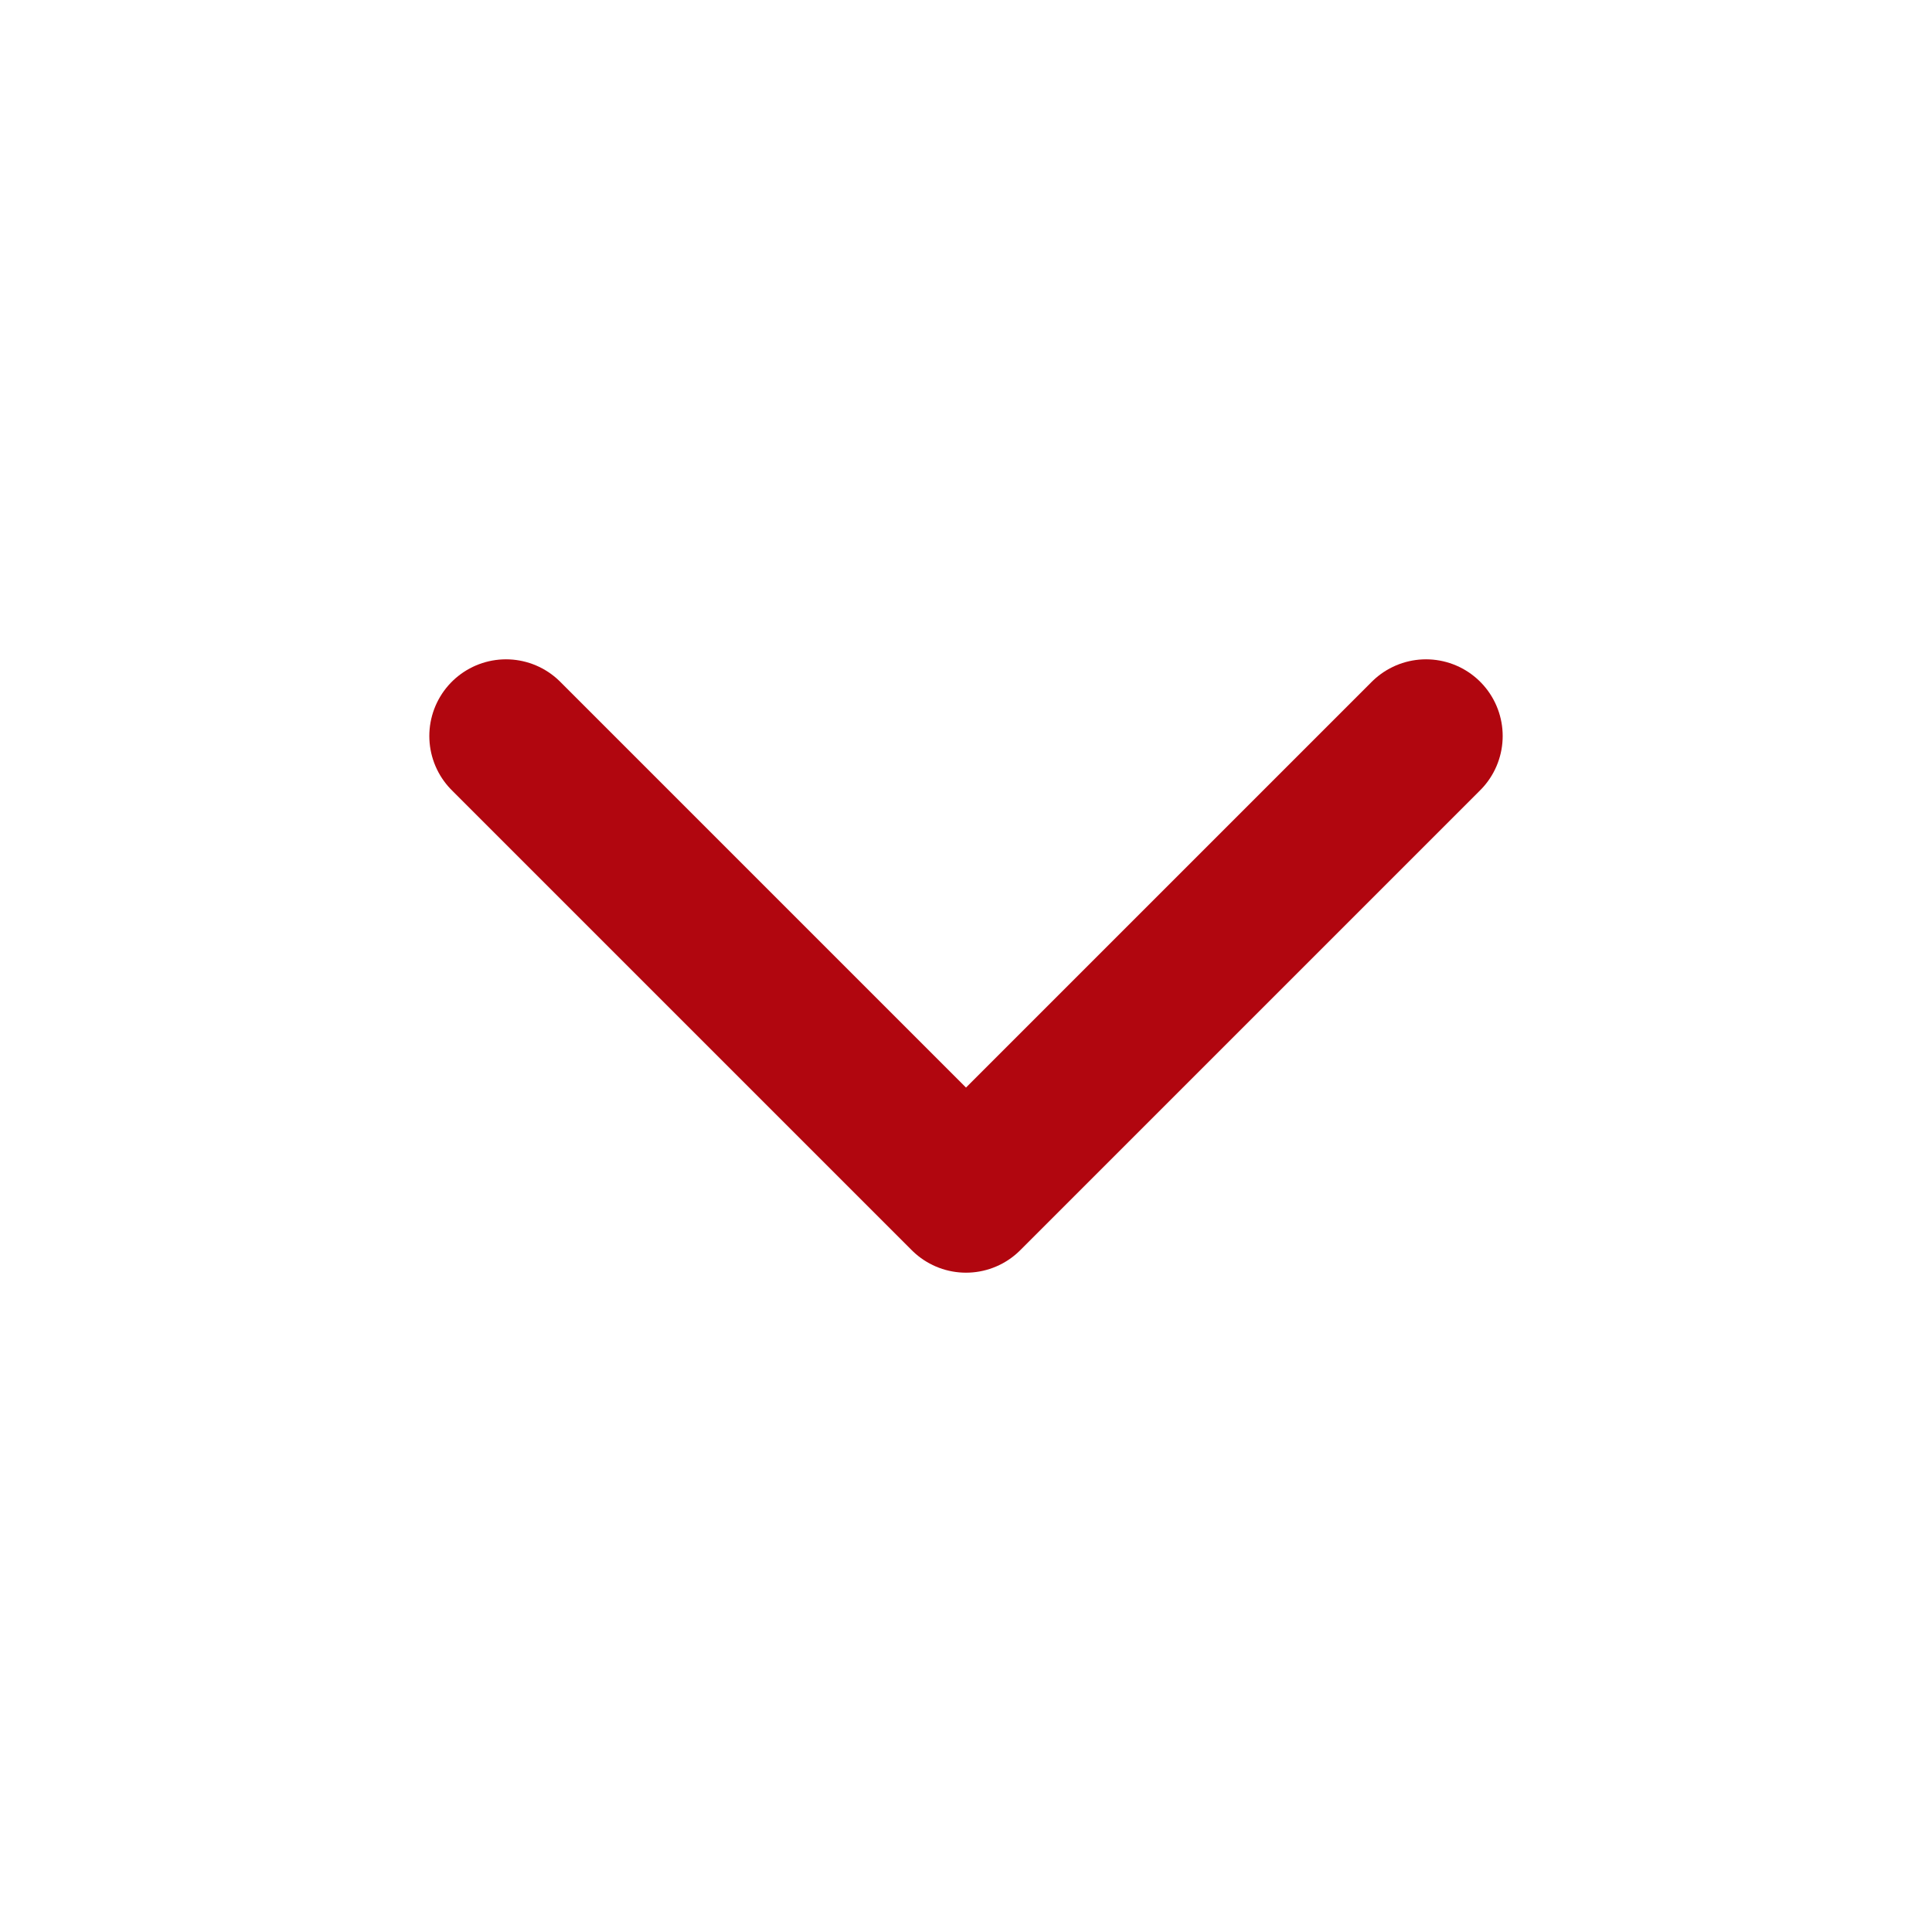
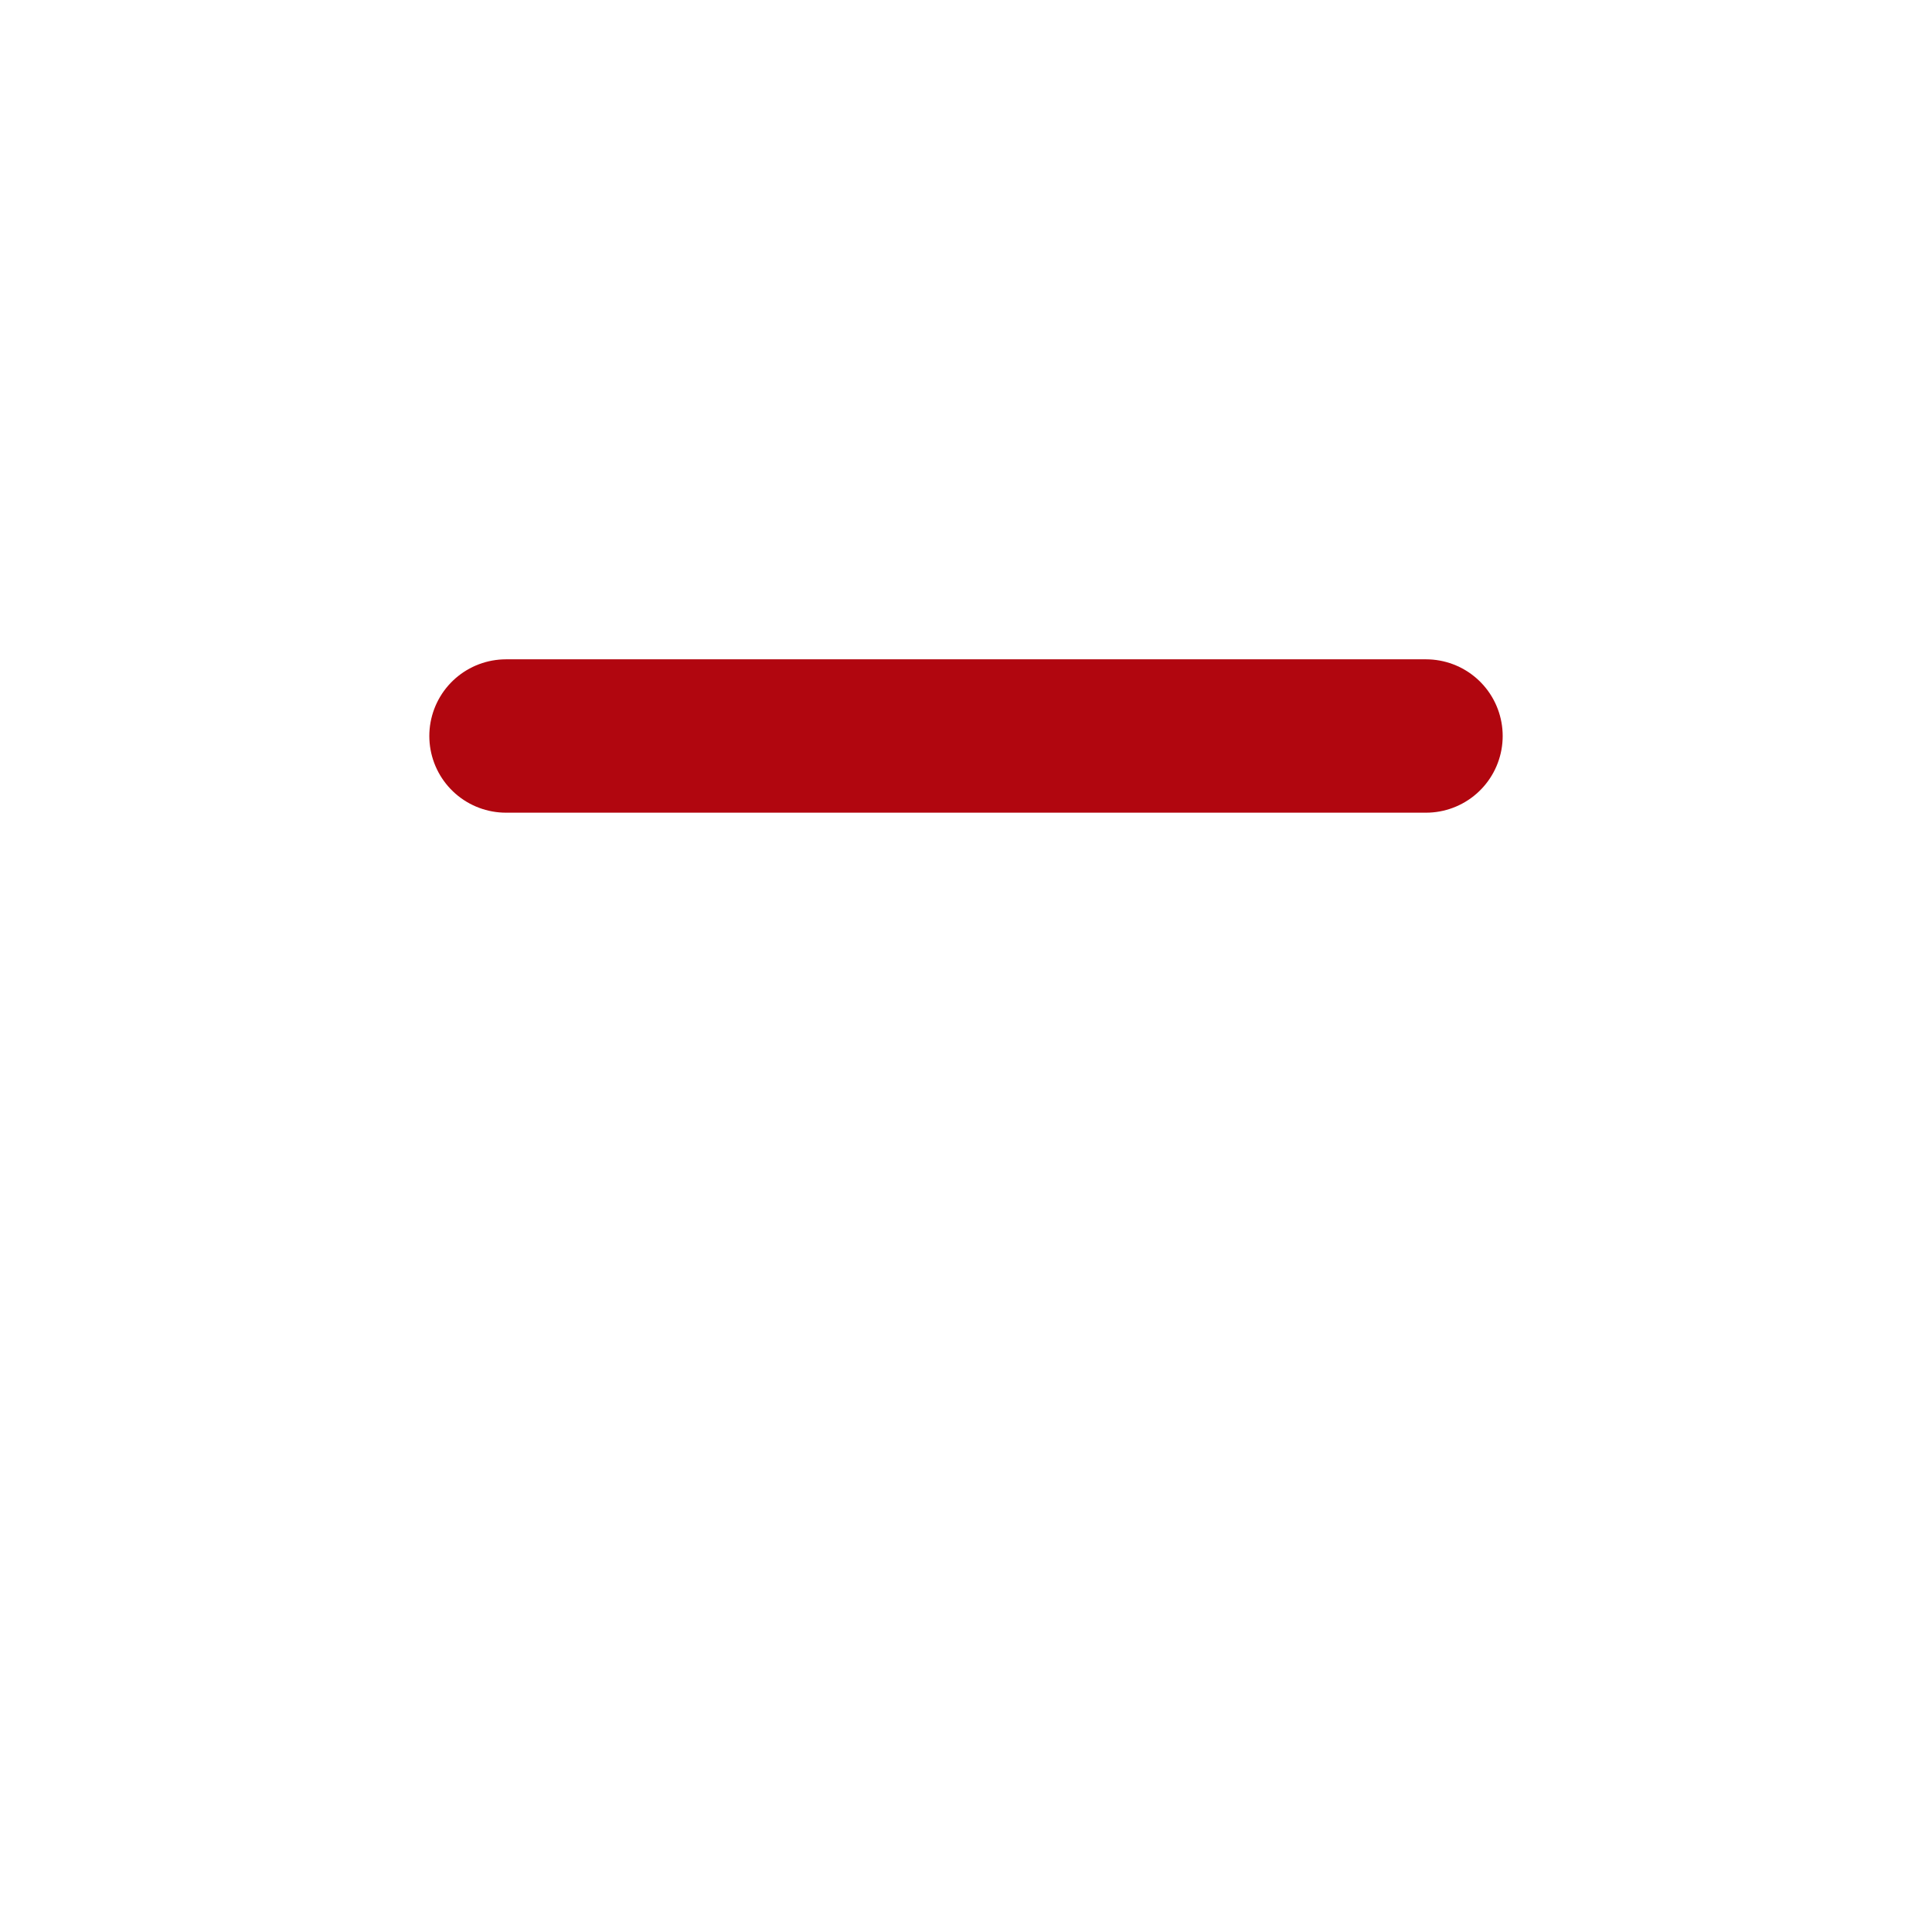
<svg xmlns="http://www.w3.org/2000/svg" width="21" height="21" viewBox="0 0 21 21" fill="none">
-   <path d="M5.5 8L10.5 13L15.5 8" stroke="#B1060F" stroke-width="1.667" stroke-linecap="round" stroke-linejoin="round" />
+   <path d="M5.5 8L15.5 8" stroke="#B1060F" stroke-width="1.667" stroke-linecap="round" stroke-linejoin="round" />
</svg>